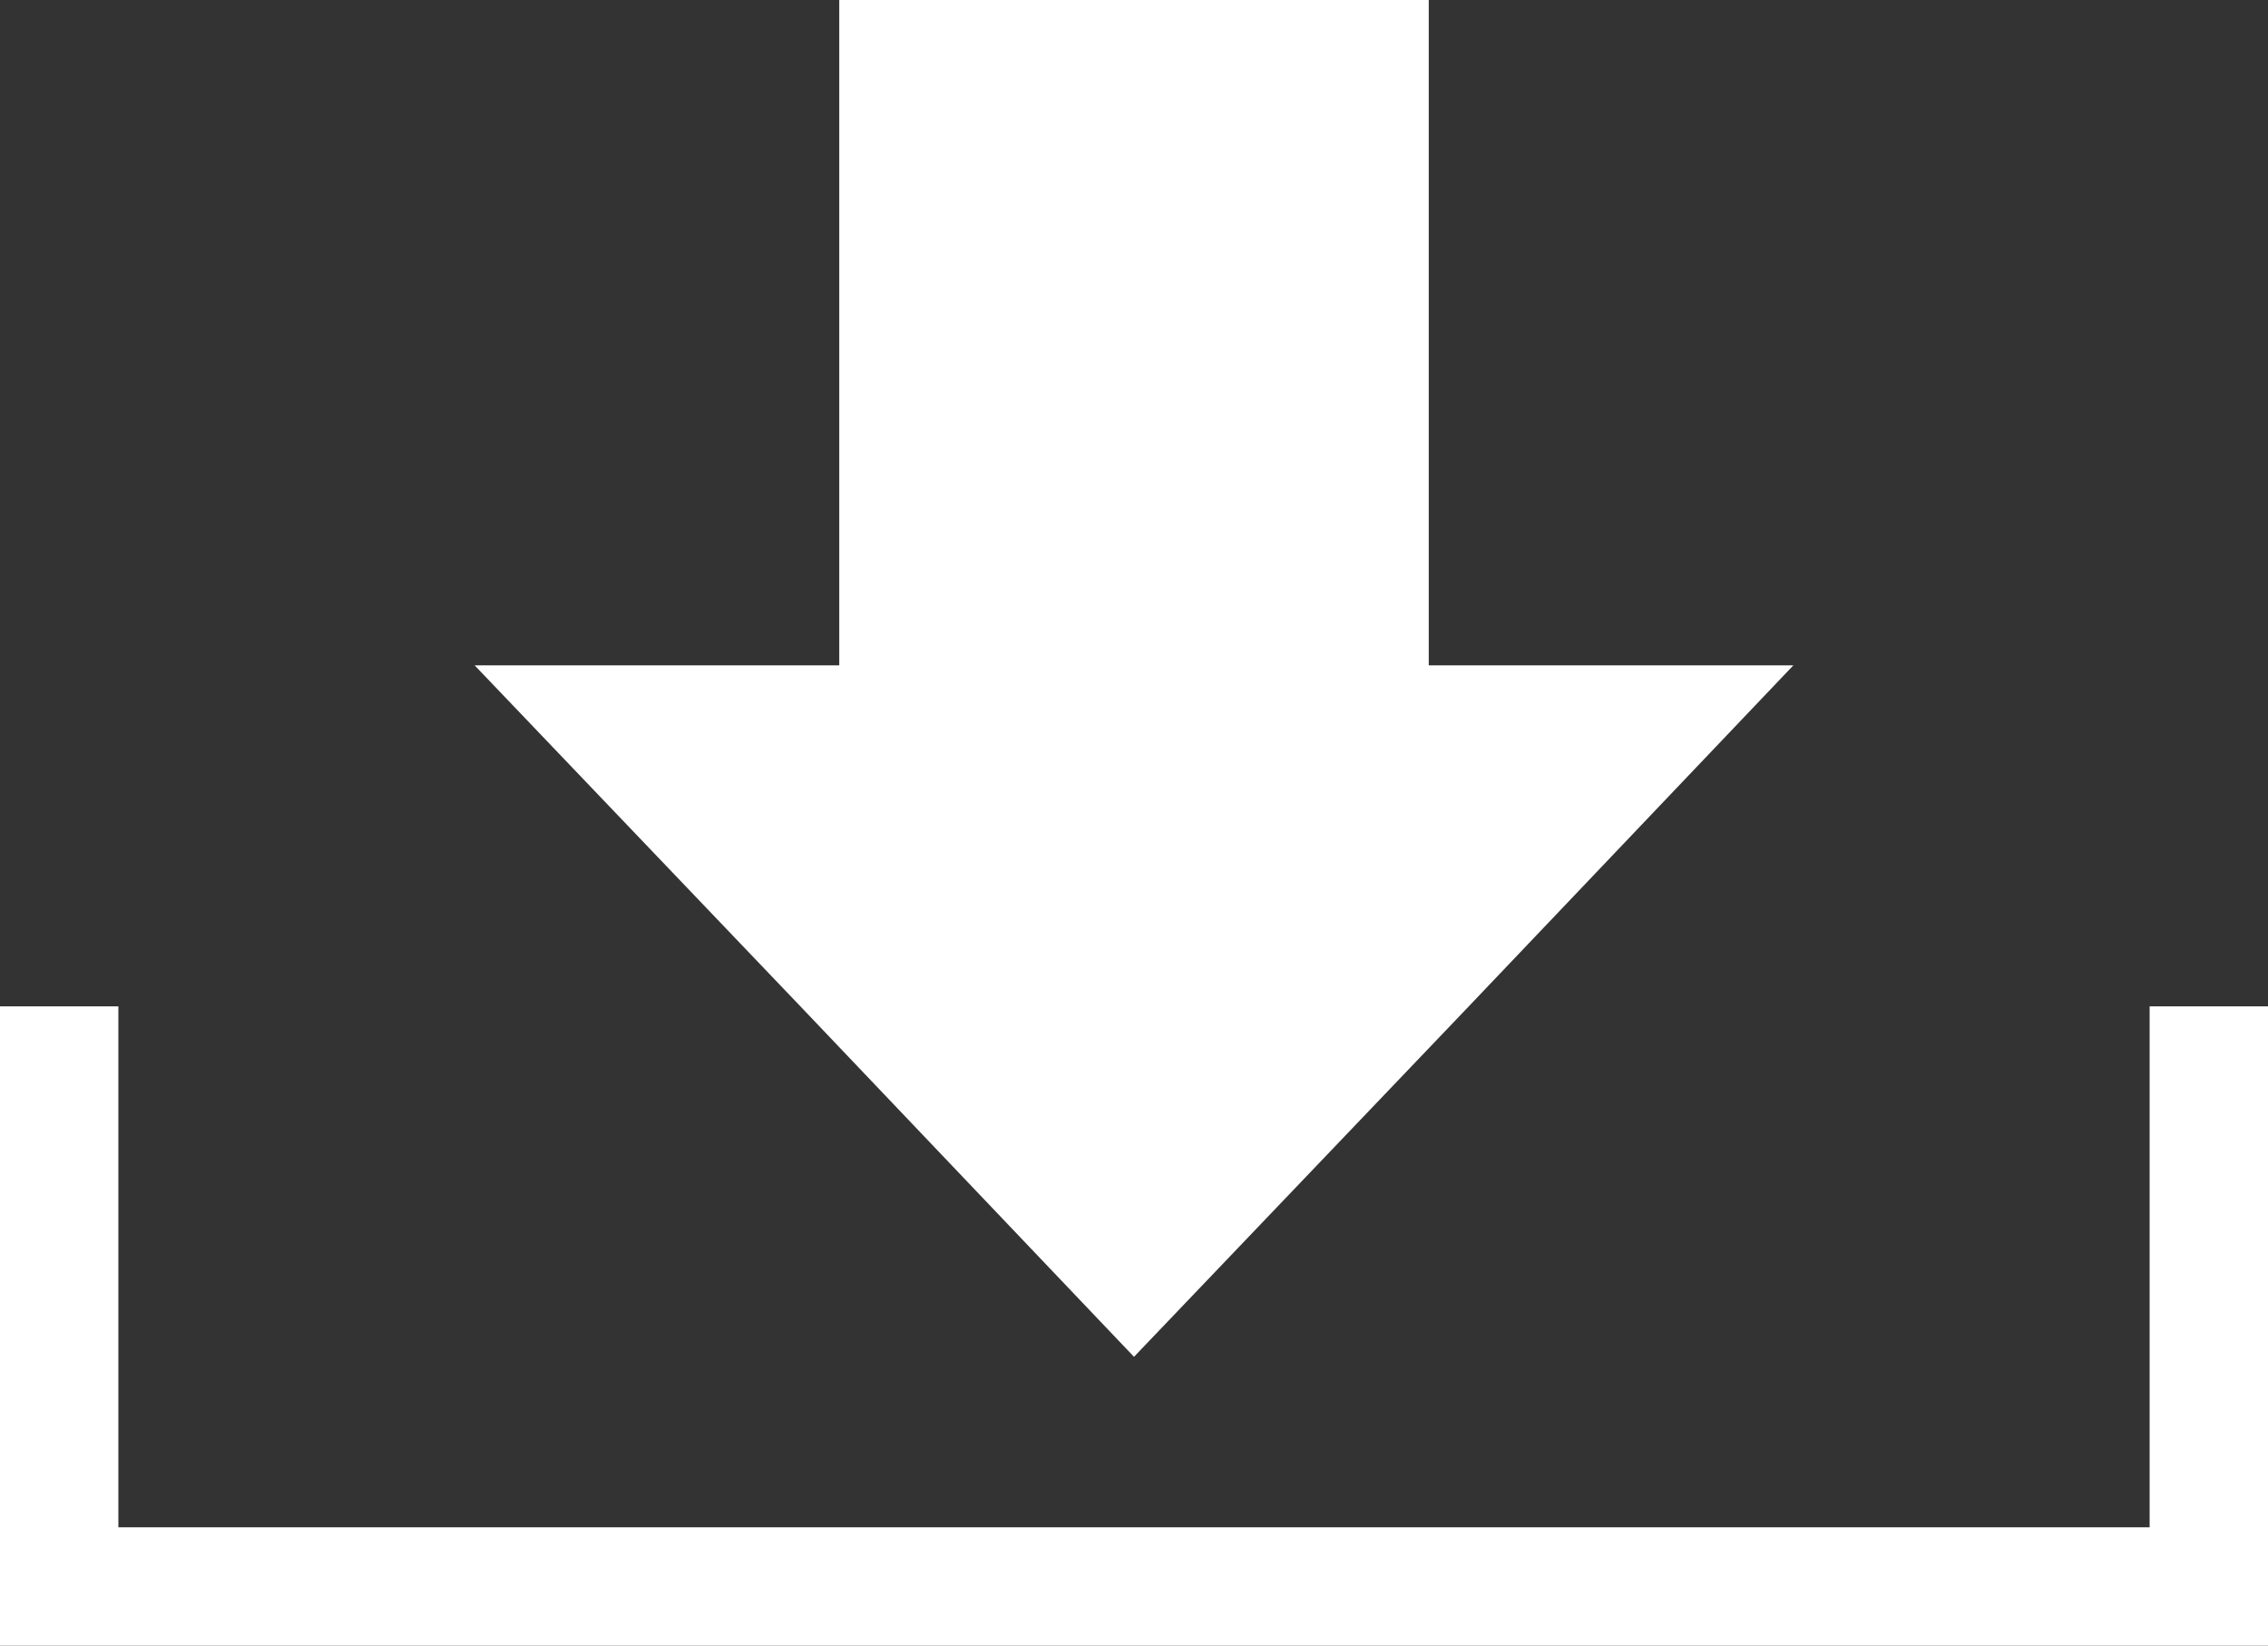
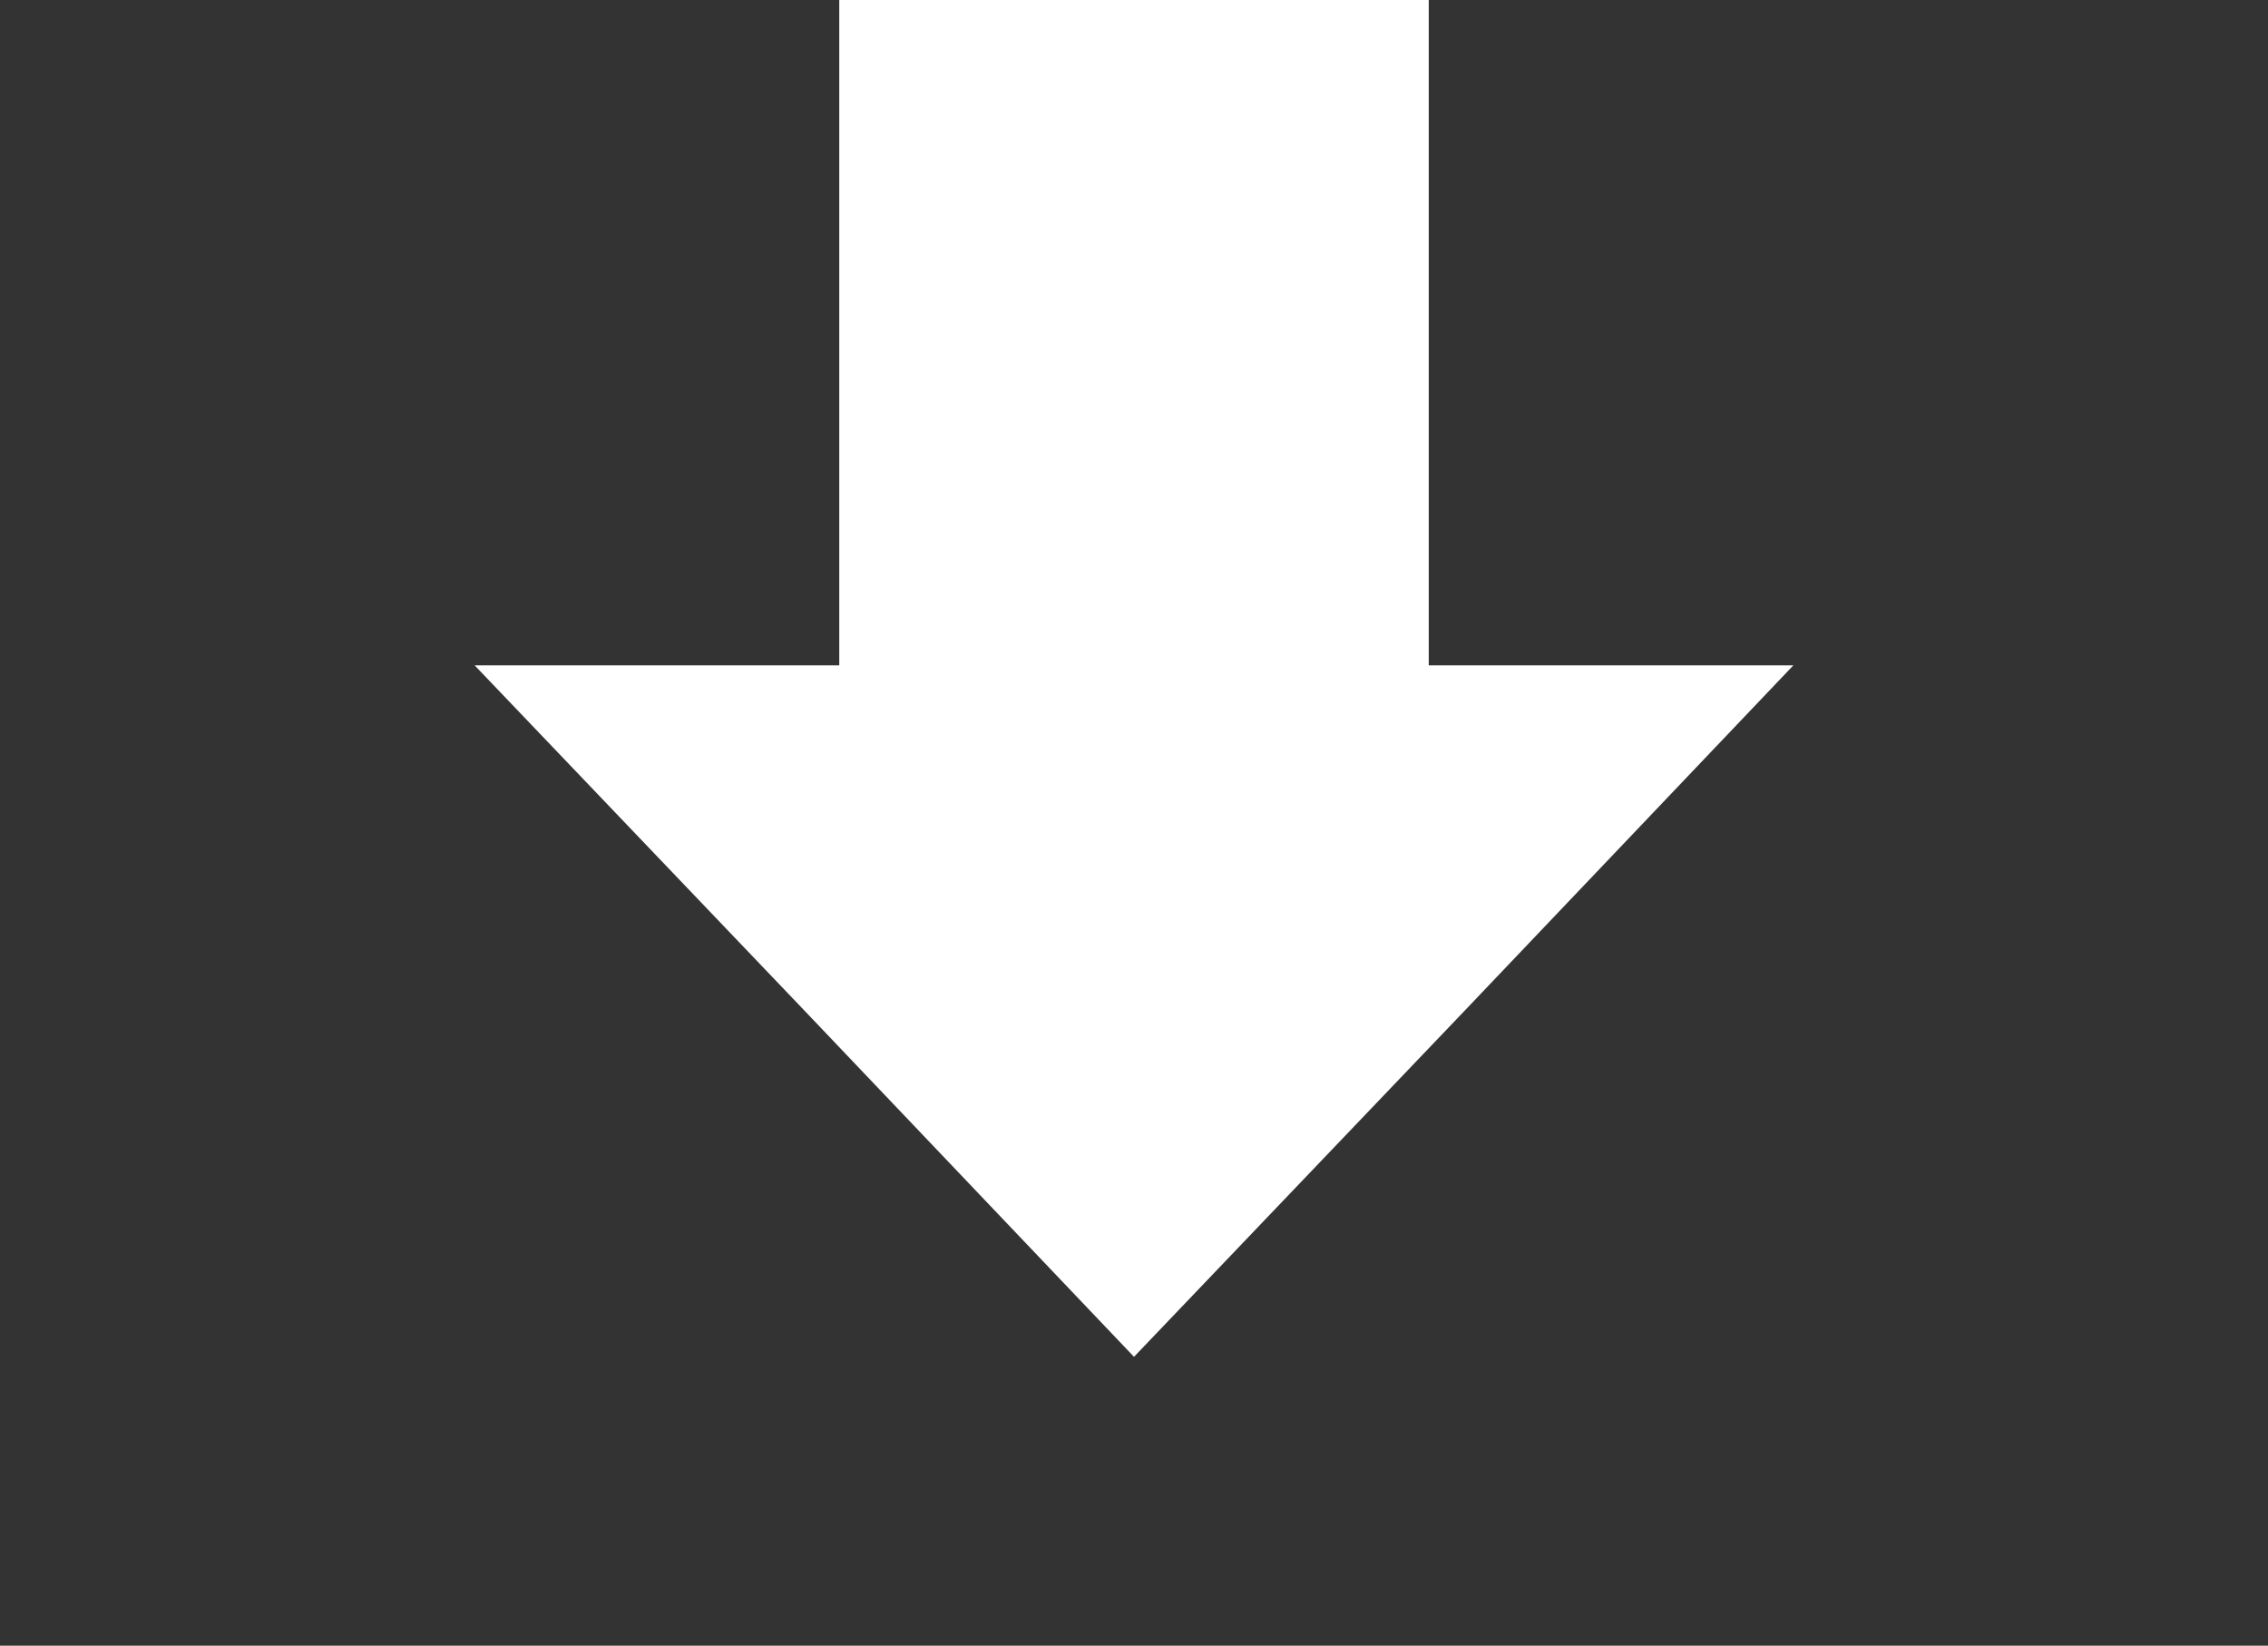
<svg xmlns="http://www.w3.org/2000/svg" id="_レイヤー_2" data-name="レイヤー 2" viewBox="0 0 19.16 13.9">
  <rect x="0" y="0" width="19.16" height="13.9" fill="#333333" stroke="none" />
  <defs>
    <style>
      .cls-1 {
        fill: white;
      }
    </style>
  </defs>
  <g id="_レイヤー_1-2" data-name="レイヤー 1">
    <g>
-       <polygon class="cls-1" points="19.16 13.9 0 13.9 0 8.5 1 8.5 1 12.9 18.16 12.9 18.16 8.5 19.16 8.5 19.16 13.9" />
      <polygon class="cls-1" points="12.07 5.62 12.07 0 7.09 0 7.09 5.62 4.01 5.62 6.8 8.54 9.58 11.46 12.37 8.54 15.15 5.62 12.07 5.62" />
    </g>
  </g>
</svg>